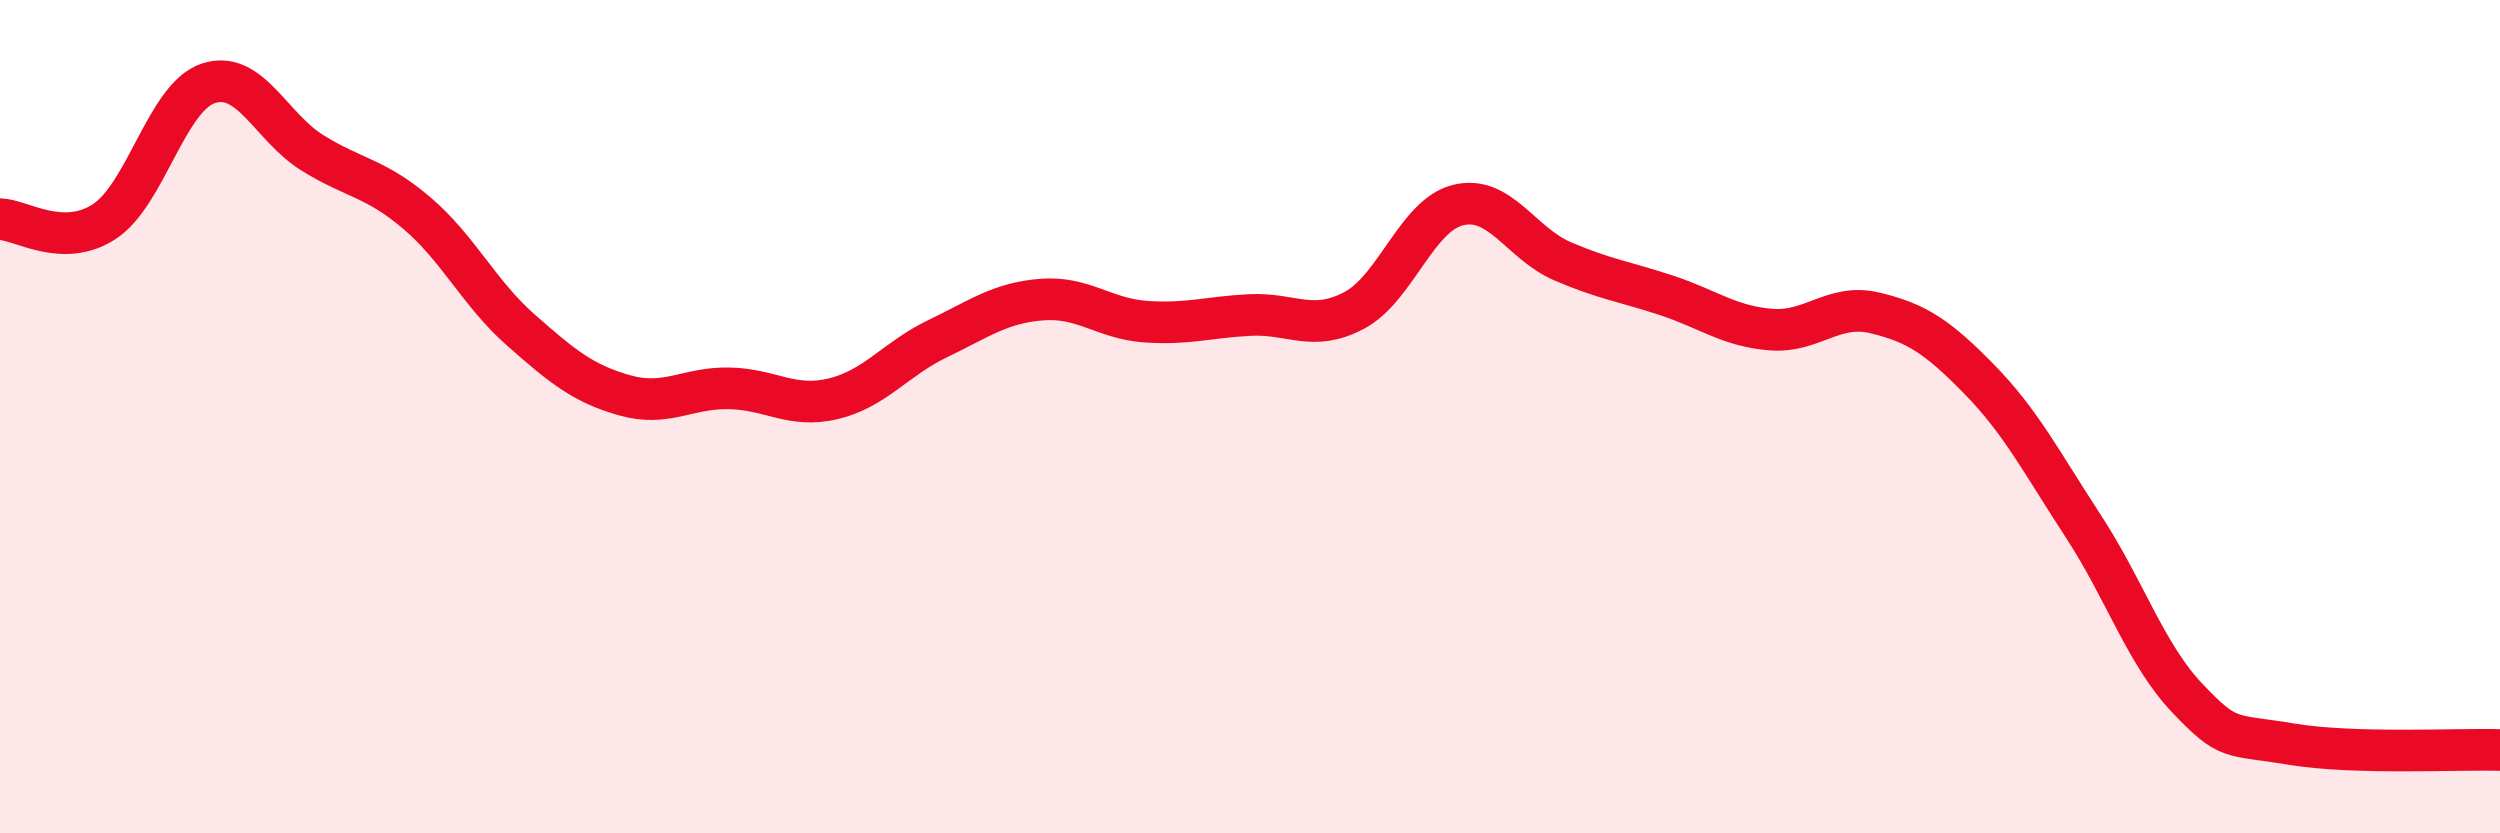
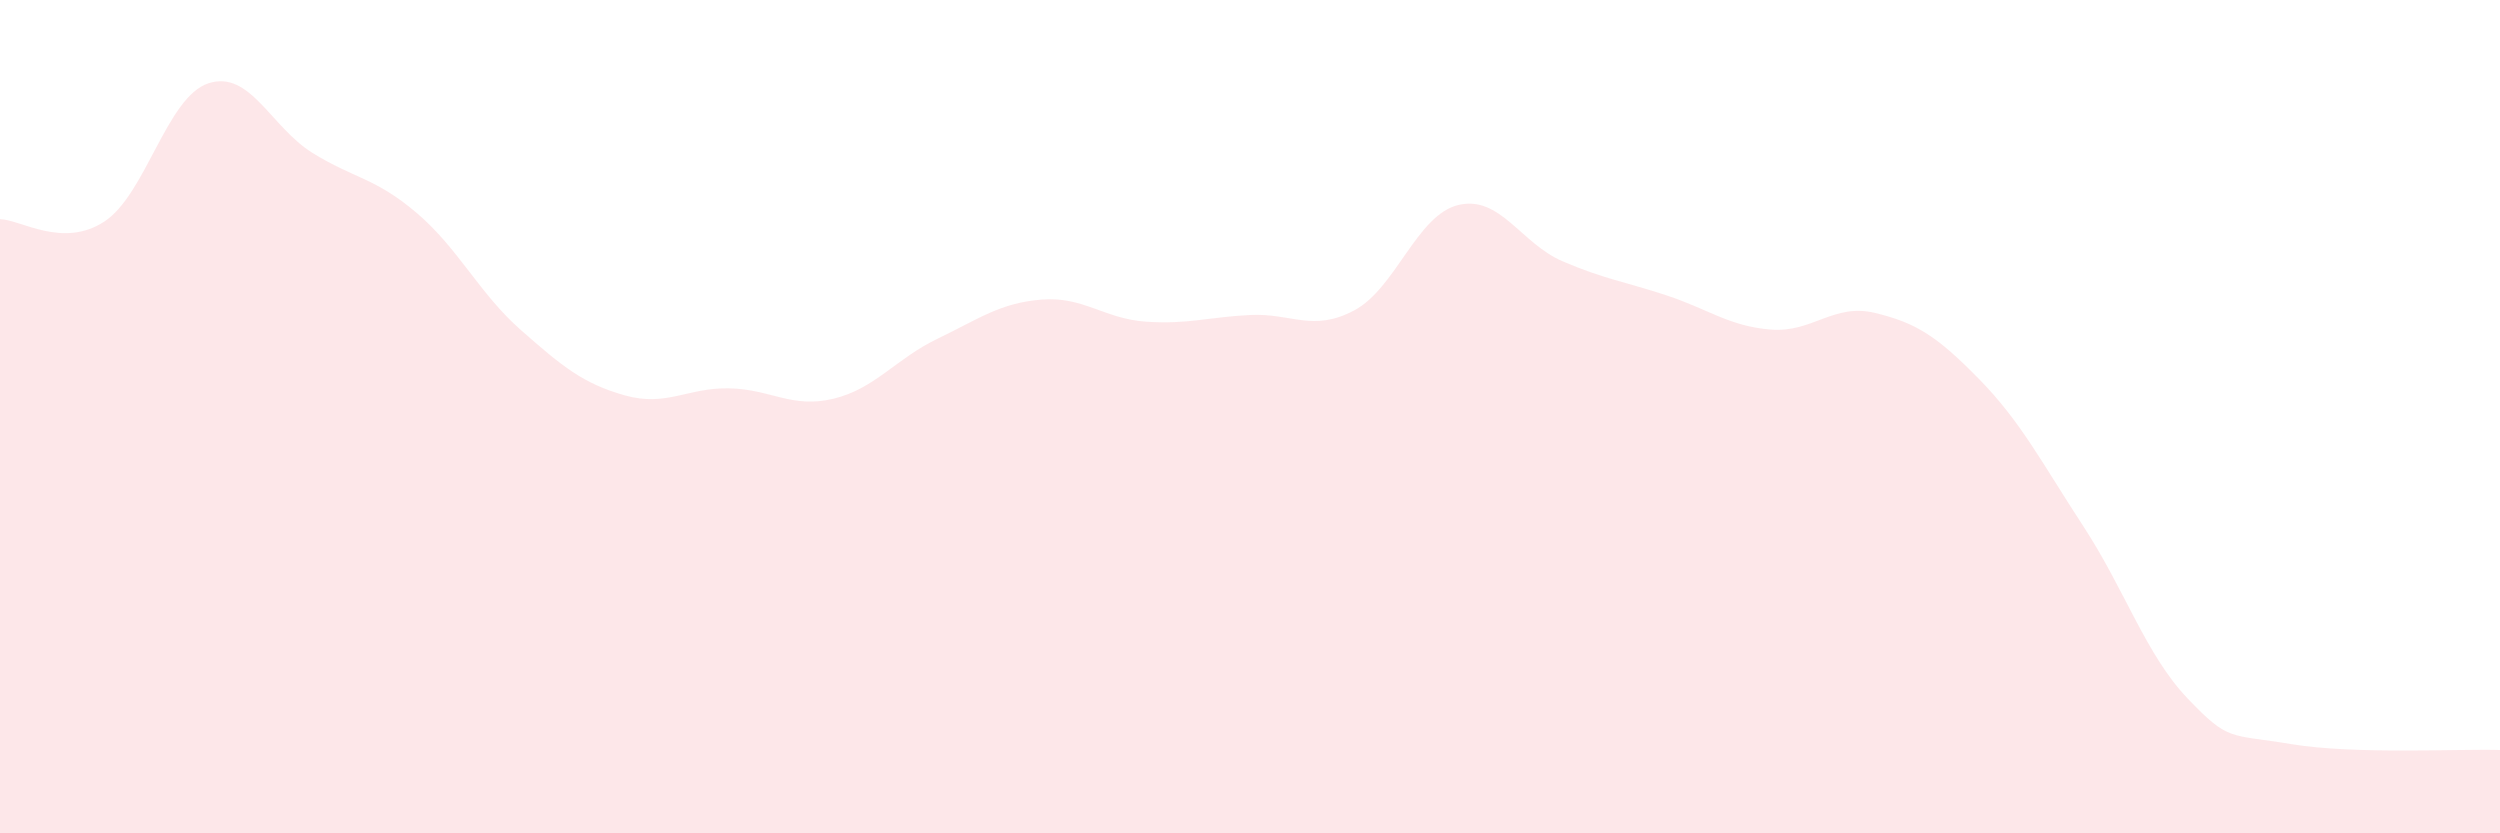
<svg xmlns="http://www.w3.org/2000/svg" width="60" height="20" viewBox="0 0 60 20">
  <path d="M 0,5.26 C 0.5,5.27 1.5,5.97 2.5,5.32 C 3.5,4.67 4,2.33 5,2 C 6,1.67 6.5,3.05 7.5,3.67 C 8.5,4.29 9,4.26 10,5.11 C 11,5.96 11.5,7.04 12.5,7.92 C 13.5,8.8 14,9.21 15,9.49 C 16,9.77 16.5,9.3 17.5,9.32 C 18.5,9.34 19,9.81 20,9.57 C 21,9.33 21.5,8.61 22.5,8.13 C 23.5,7.65 24,7.27 25,7.19 C 26,7.11 26.5,7.65 27.5,7.72 C 28.5,7.79 29,7.61 30,7.56 C 31,7.51 31.5,7.98 32.5,7.45 C 33.5,6.92 34,5.16 35,4.92 C 36,4.68 36.5,5.84 37.5,6.27 C 38.5,6.7 39,6.76 40,7.09 C 41,7.42 41.5,7.83 42.5,7.91 C 43.5,7.99 44,7.27 45,7.51 C 46,7.75 46.5,8.08 47.5,9.1 C 48.5,10.12 49,11.1 50,12.63 C 51,14.16 51.5,15.71 52.5,16.76 C 53.5,17.81 53.5,17.61 55,17.86 C 56.5,18.11 59,17.97 60,18L60 20L0 20Z" fill="#EB0A25" opacity="0.1" stroke-linecap="round" stroke-linejoin="round" />
-   <path d="M 0,5.26 C 0.5,5.27 1.5,5.97 2.5,5.32 C 3.5,4.67 4,2.33 5,2 C 6,1.67 6.5,3.05 7.5,3.67 C 8.5,4.29 9,4.26 10,5.11 C 11,5.96 11.5,7.04 12.5,7.92 C 13.5,8.8 14,9.21 15,9.49 C 16,9.77 16.5,9.3 17.5,9.32 C 18.5,9.34 19,9.81 20,9.57 C 21,9.33 21.5,8.61 22.5,8.13 C 23.5,7.65 24,7.27 25,7.19 C 26,7.11 26.5,7.65 27.5,7.72 C 28.5,7.79 29,7.61 30,7.56 C 31,7.51 31.5,7.98 32.5,7.45 C 33.5,6.92 34,5.16 35,4.92 C 36,4.68 36.5,5.84 37.5,6.27 C 38.5,6.7 39,6.76 40,7.09 C 41,7.42 41.5,7.83 42.5,7.91 C 43.5,7.99 44,7.27 45,7.51 C 46,7.75 46.5,8.08 47.5,9.1 C 48.5,10.12 49,11.1 50,12.63 C 51,14.16 51.5,15.71 52.5,16.76 C 53.5,17.81 53.5,17.61 55,17.86 C 56.5,18.11 59,17.97 60,18" stroke="#EB0A25" stroke-width="1" fill="none" stroke-linecap="round" stroke-linejoin="round" />
</svg>